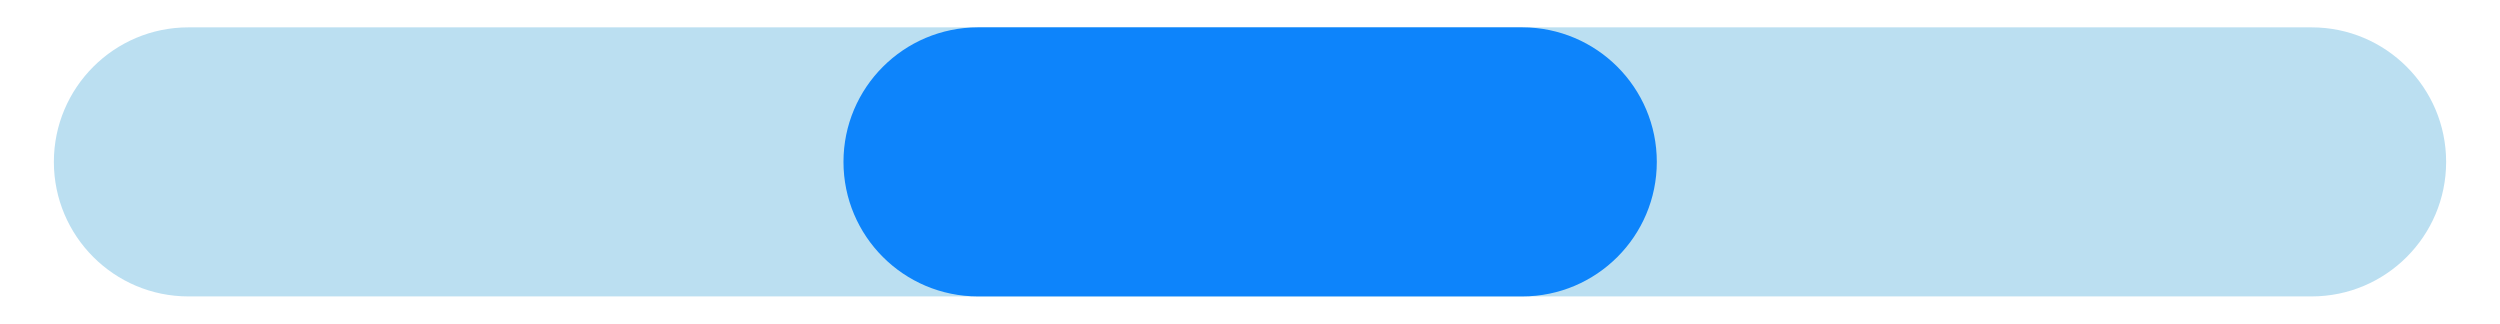
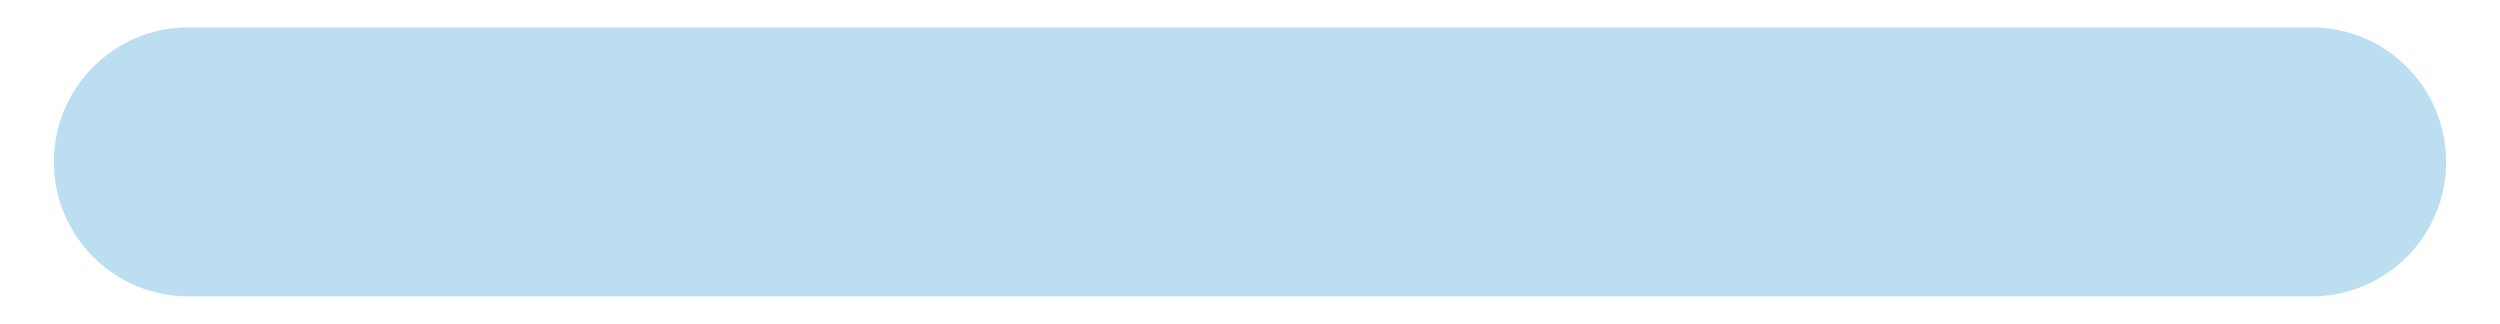
<svg xmlns="http://www.w3.org/2000/svg" id="Layer_1" x="0px" y="0px" viewBox="0 0 89.57 11.6" style="enable-background:new 0 0 89.57 11.6;" xml:space="preserve">
  <style type="text/css">
	.st0{fill:#0D84FB;}
	.st1{fill:none;stroke:#0D84FB;stroke-width:2.594;stroke-miterlimit:10;stroke-dasharray:20.624,20.624;}
	.st2{fill:#FFFFFF;}
	.st3{fill:none;stroke:#000000;stroke-width:2.594;stroke-miterlimit:10;stroke-dasharray:20.624,20.624;}
	.st4{fill:#FFFFFF;stroke:#FFFFFF;stroke-width:0.5;stroke-miterlimit:10;}
	.st5{opacity:0.45;}
	.st6{fill:none;stroke:#0D84FB;stroke-width:2;stroke-miterlimit:10;}
	.st7{fill:none;stroke:#0D84FB;stroke-width:2;stroke-miterlimit:10;stroke-dasharray:2.011,2.011;}
	.st8{opacity:0.45;fill:none;stroke:#0D84FB;stroke-width:2;stroke-miterlimit:10;}
	.st9{fill:#BBDFF1;}
</style>
  <path class="st9" d="M82.82,10.62H6.75c-2.66,0-4.82-2.16-4.82-4.82v0c0-2.66,2.16-4.82,4.82-4.82h76.07c2.66,0,4.82,2.16,4.82,4.82  v0C87.64,8.46,85.48,10.62,82.82,10.62z" />
-   <path class="st0" d="M54.54,10.62h-19.5c-2.66,0-4.82-2.16-4.82-4.82v0c0-2.66,2.16-4.82,4.82-4.82h19.5c2.66,0,4.82,2.16,4.82,4.82  v0C59.36,8.46,57.2,10.62,54.54,10.62z" />
</svg>